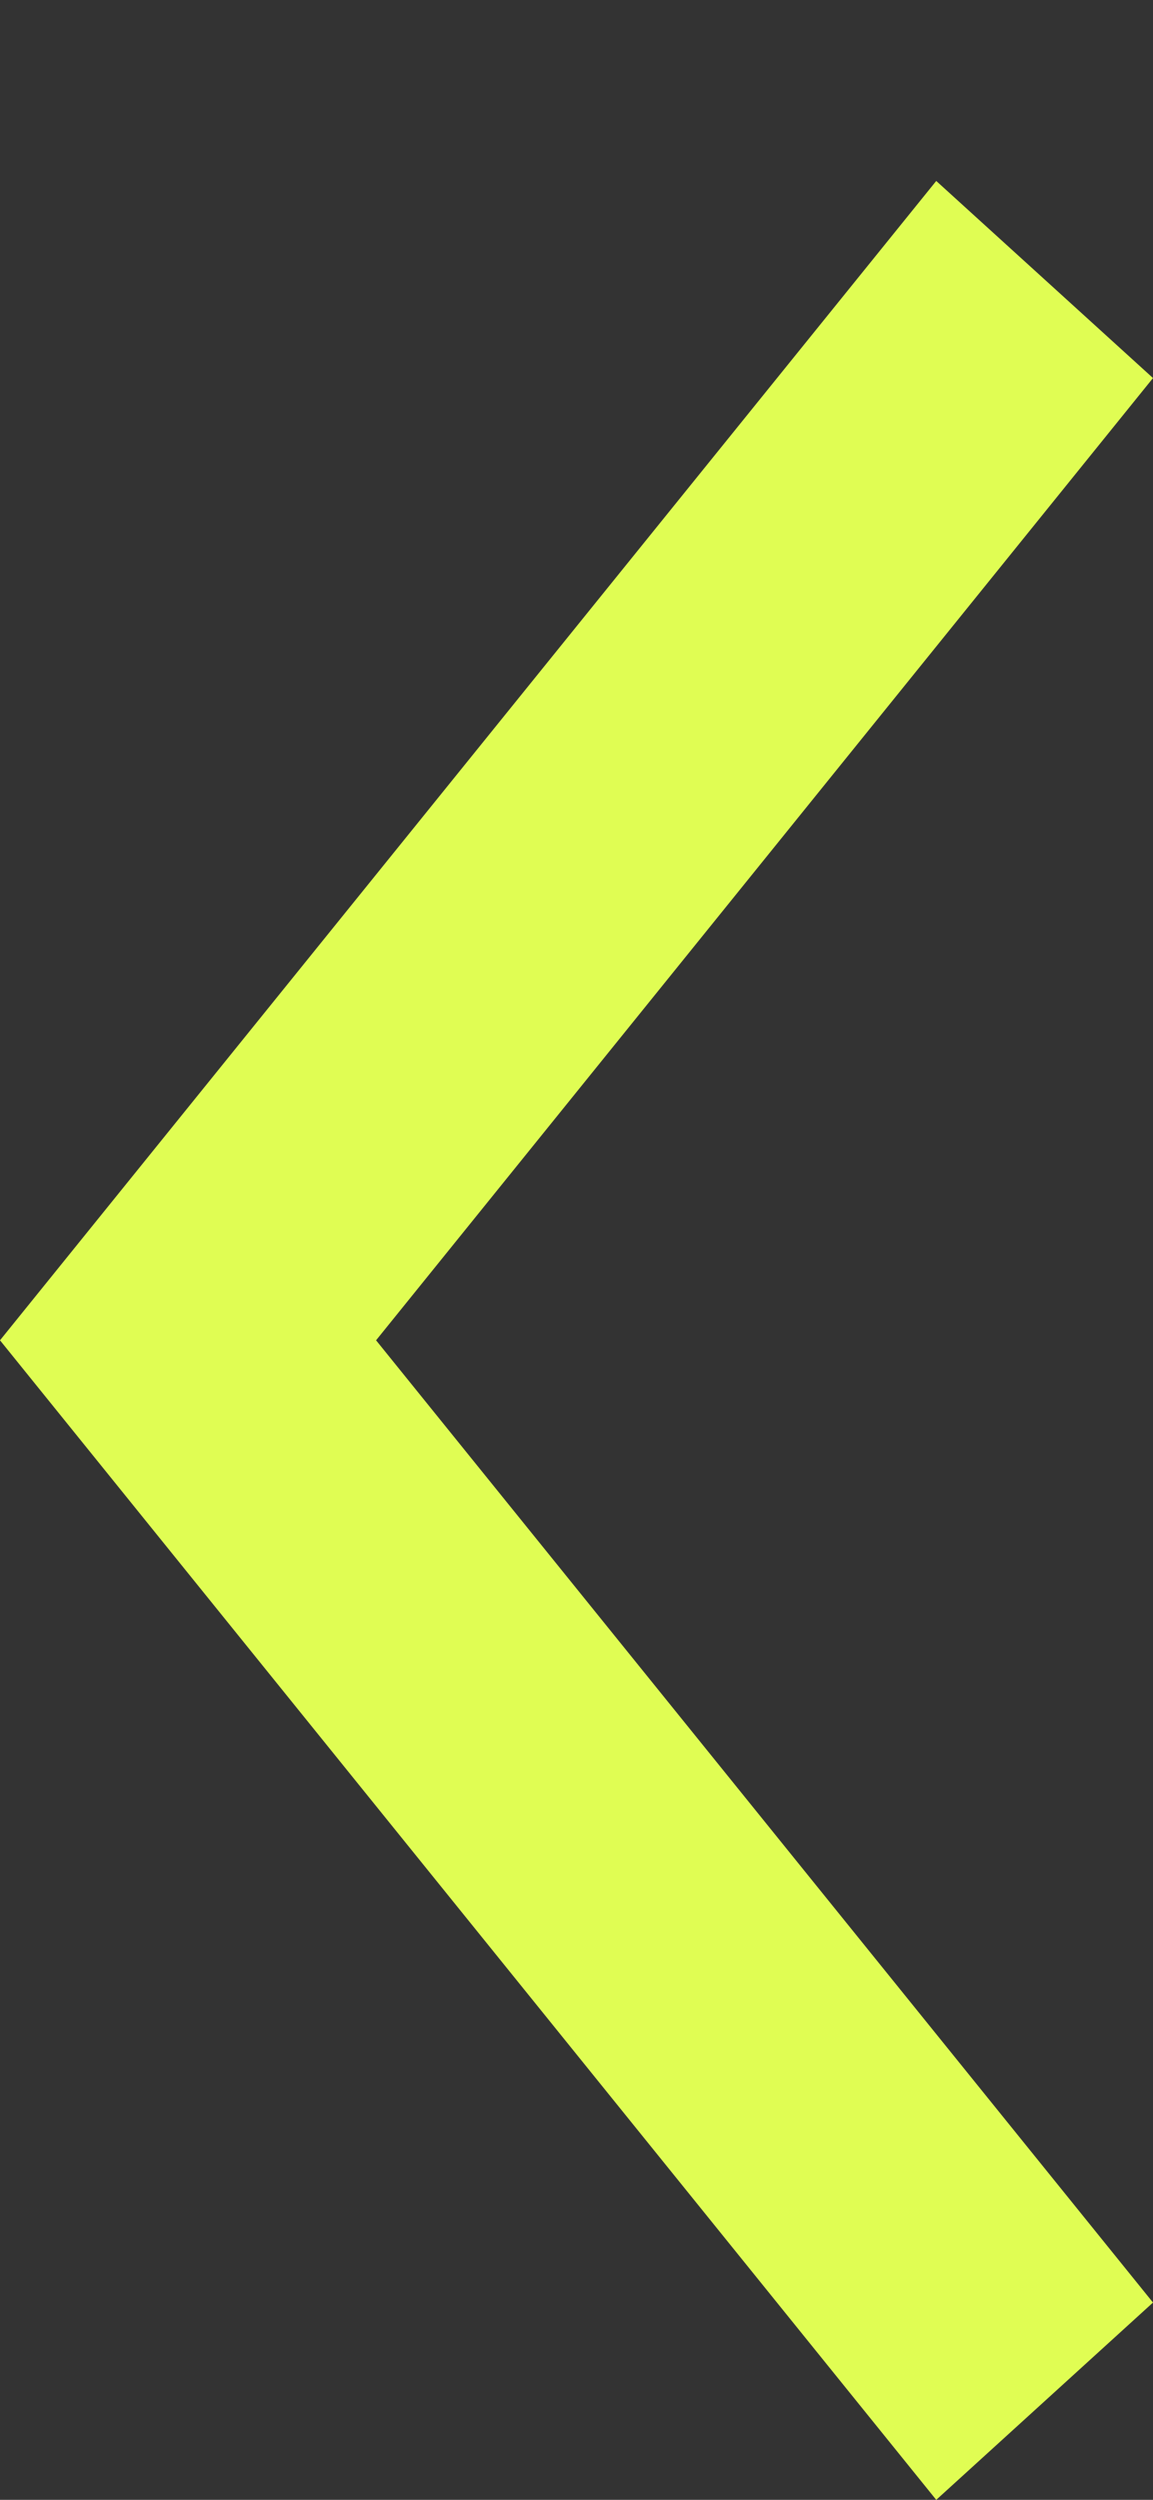
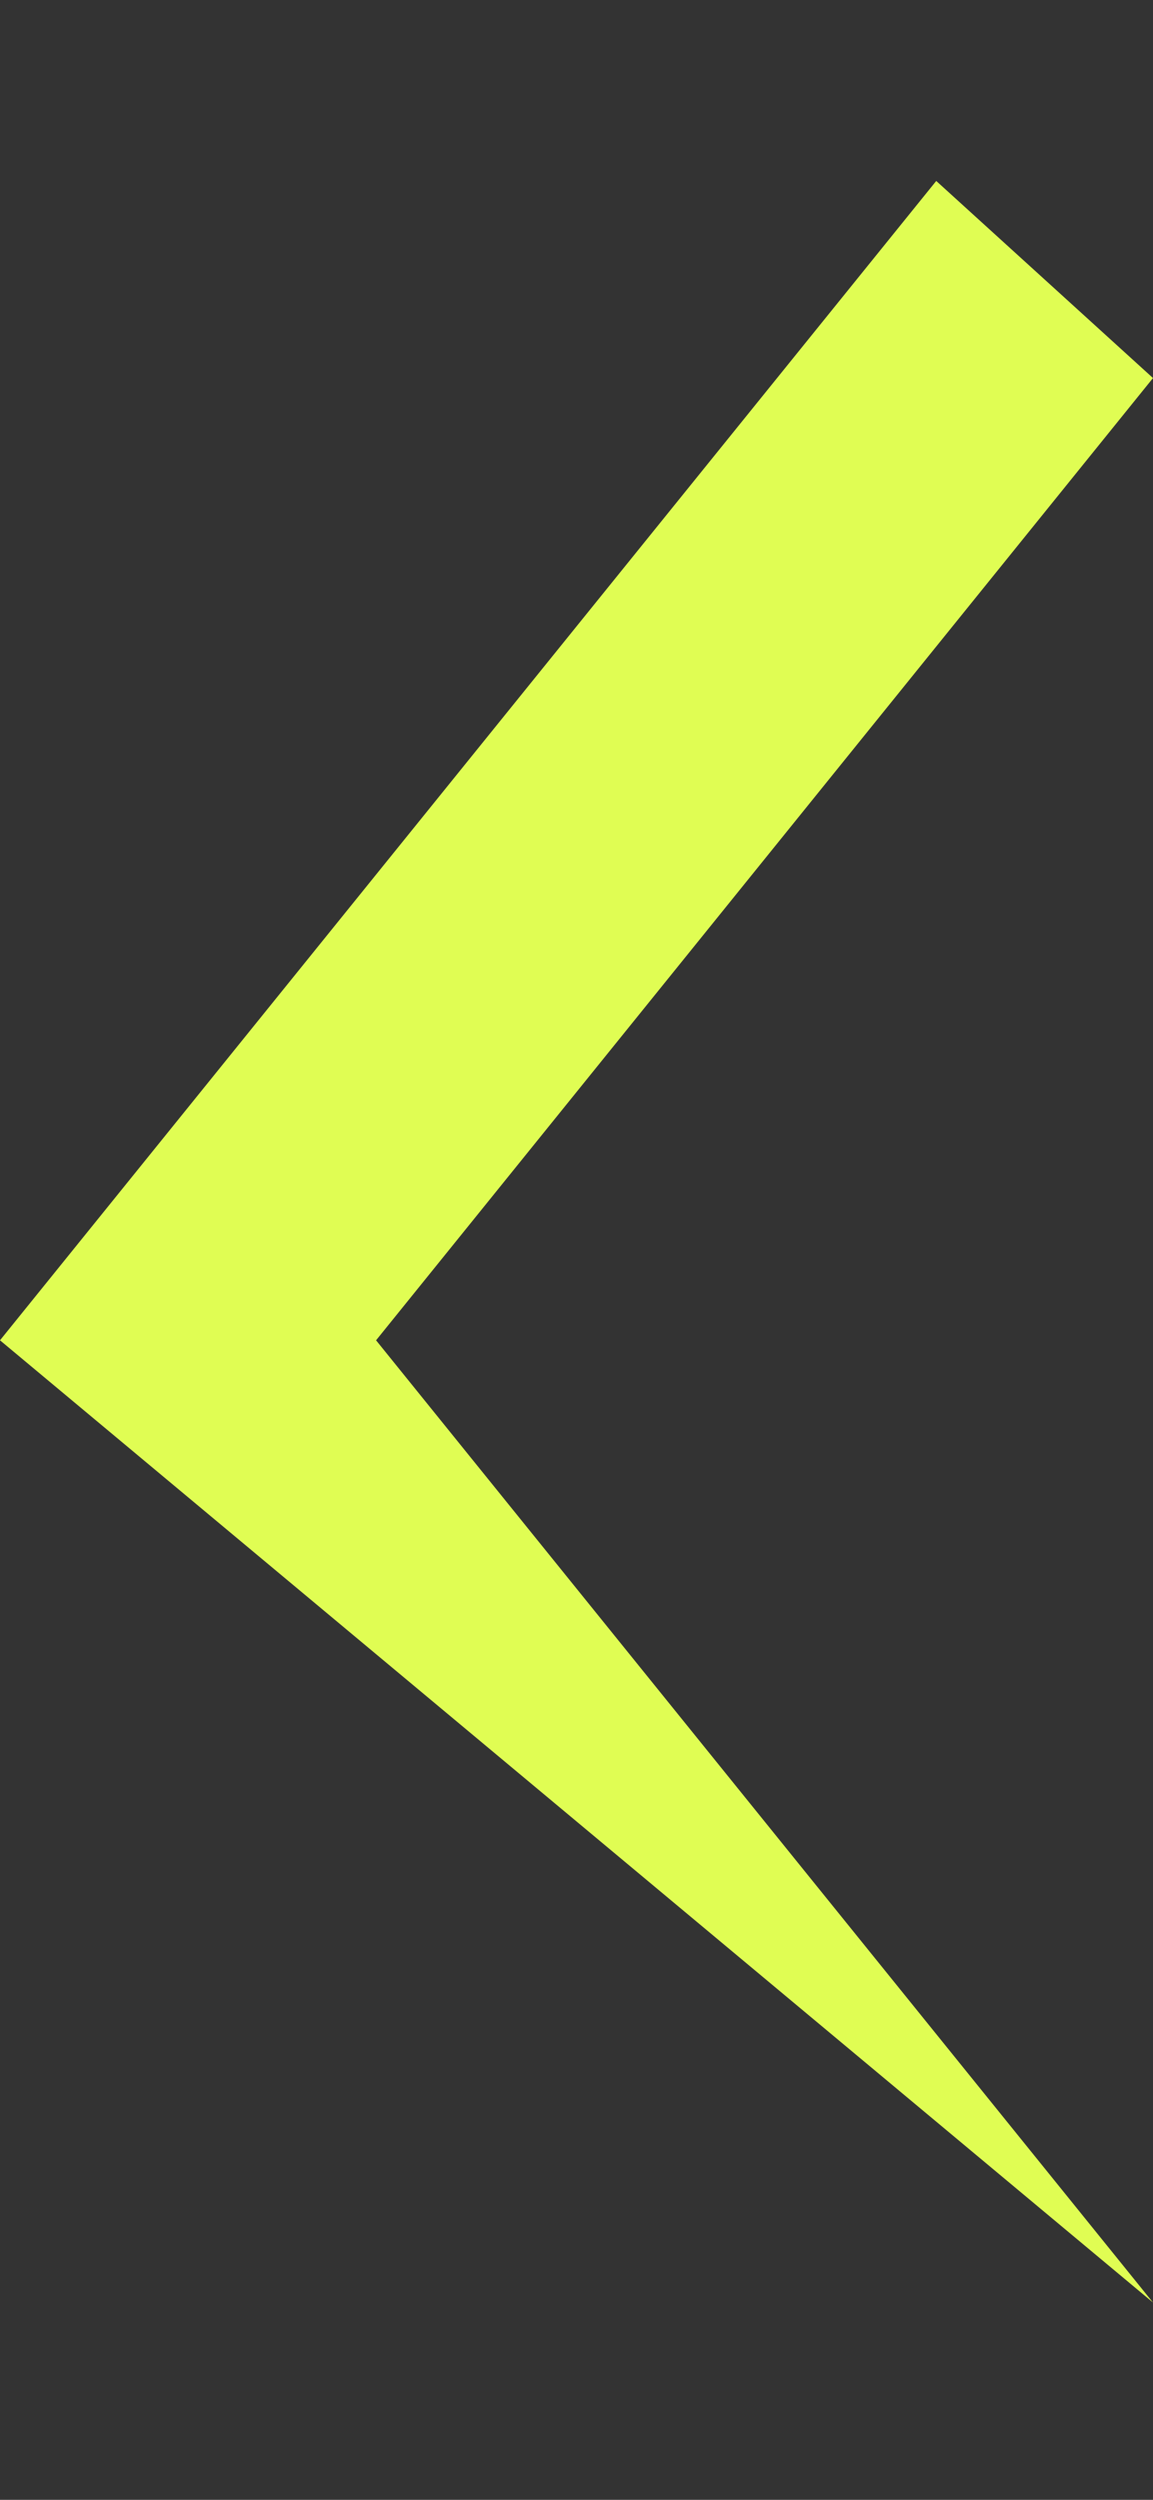
<svg xmlns="http://www.w3.org/2000/svg" width="6" height="13" viewBox="0 0 6 13" fill="none">
  <rect x="0" y="0" width="6" height="13" fill="#333333" stroke="none" />
-   <path fill-rule="evenodd" clip-rule="evenodd" d="M6.26056e-08 6.97L4.872 0.941L6 1.966L1.957 6.97L6 11.974L4.872 13L6.26056e-08 6.97Z" fill="#E0FD53" />
+   <path fill-rule="evenodd" clip-rule="evenodd" d="M6.26056e-08 6.97L4.872 0.941L6 1.966L1.957 6.97L6 11.974L6.26056e-08 6.97Z" fill="#E0FD53" />
</svg>